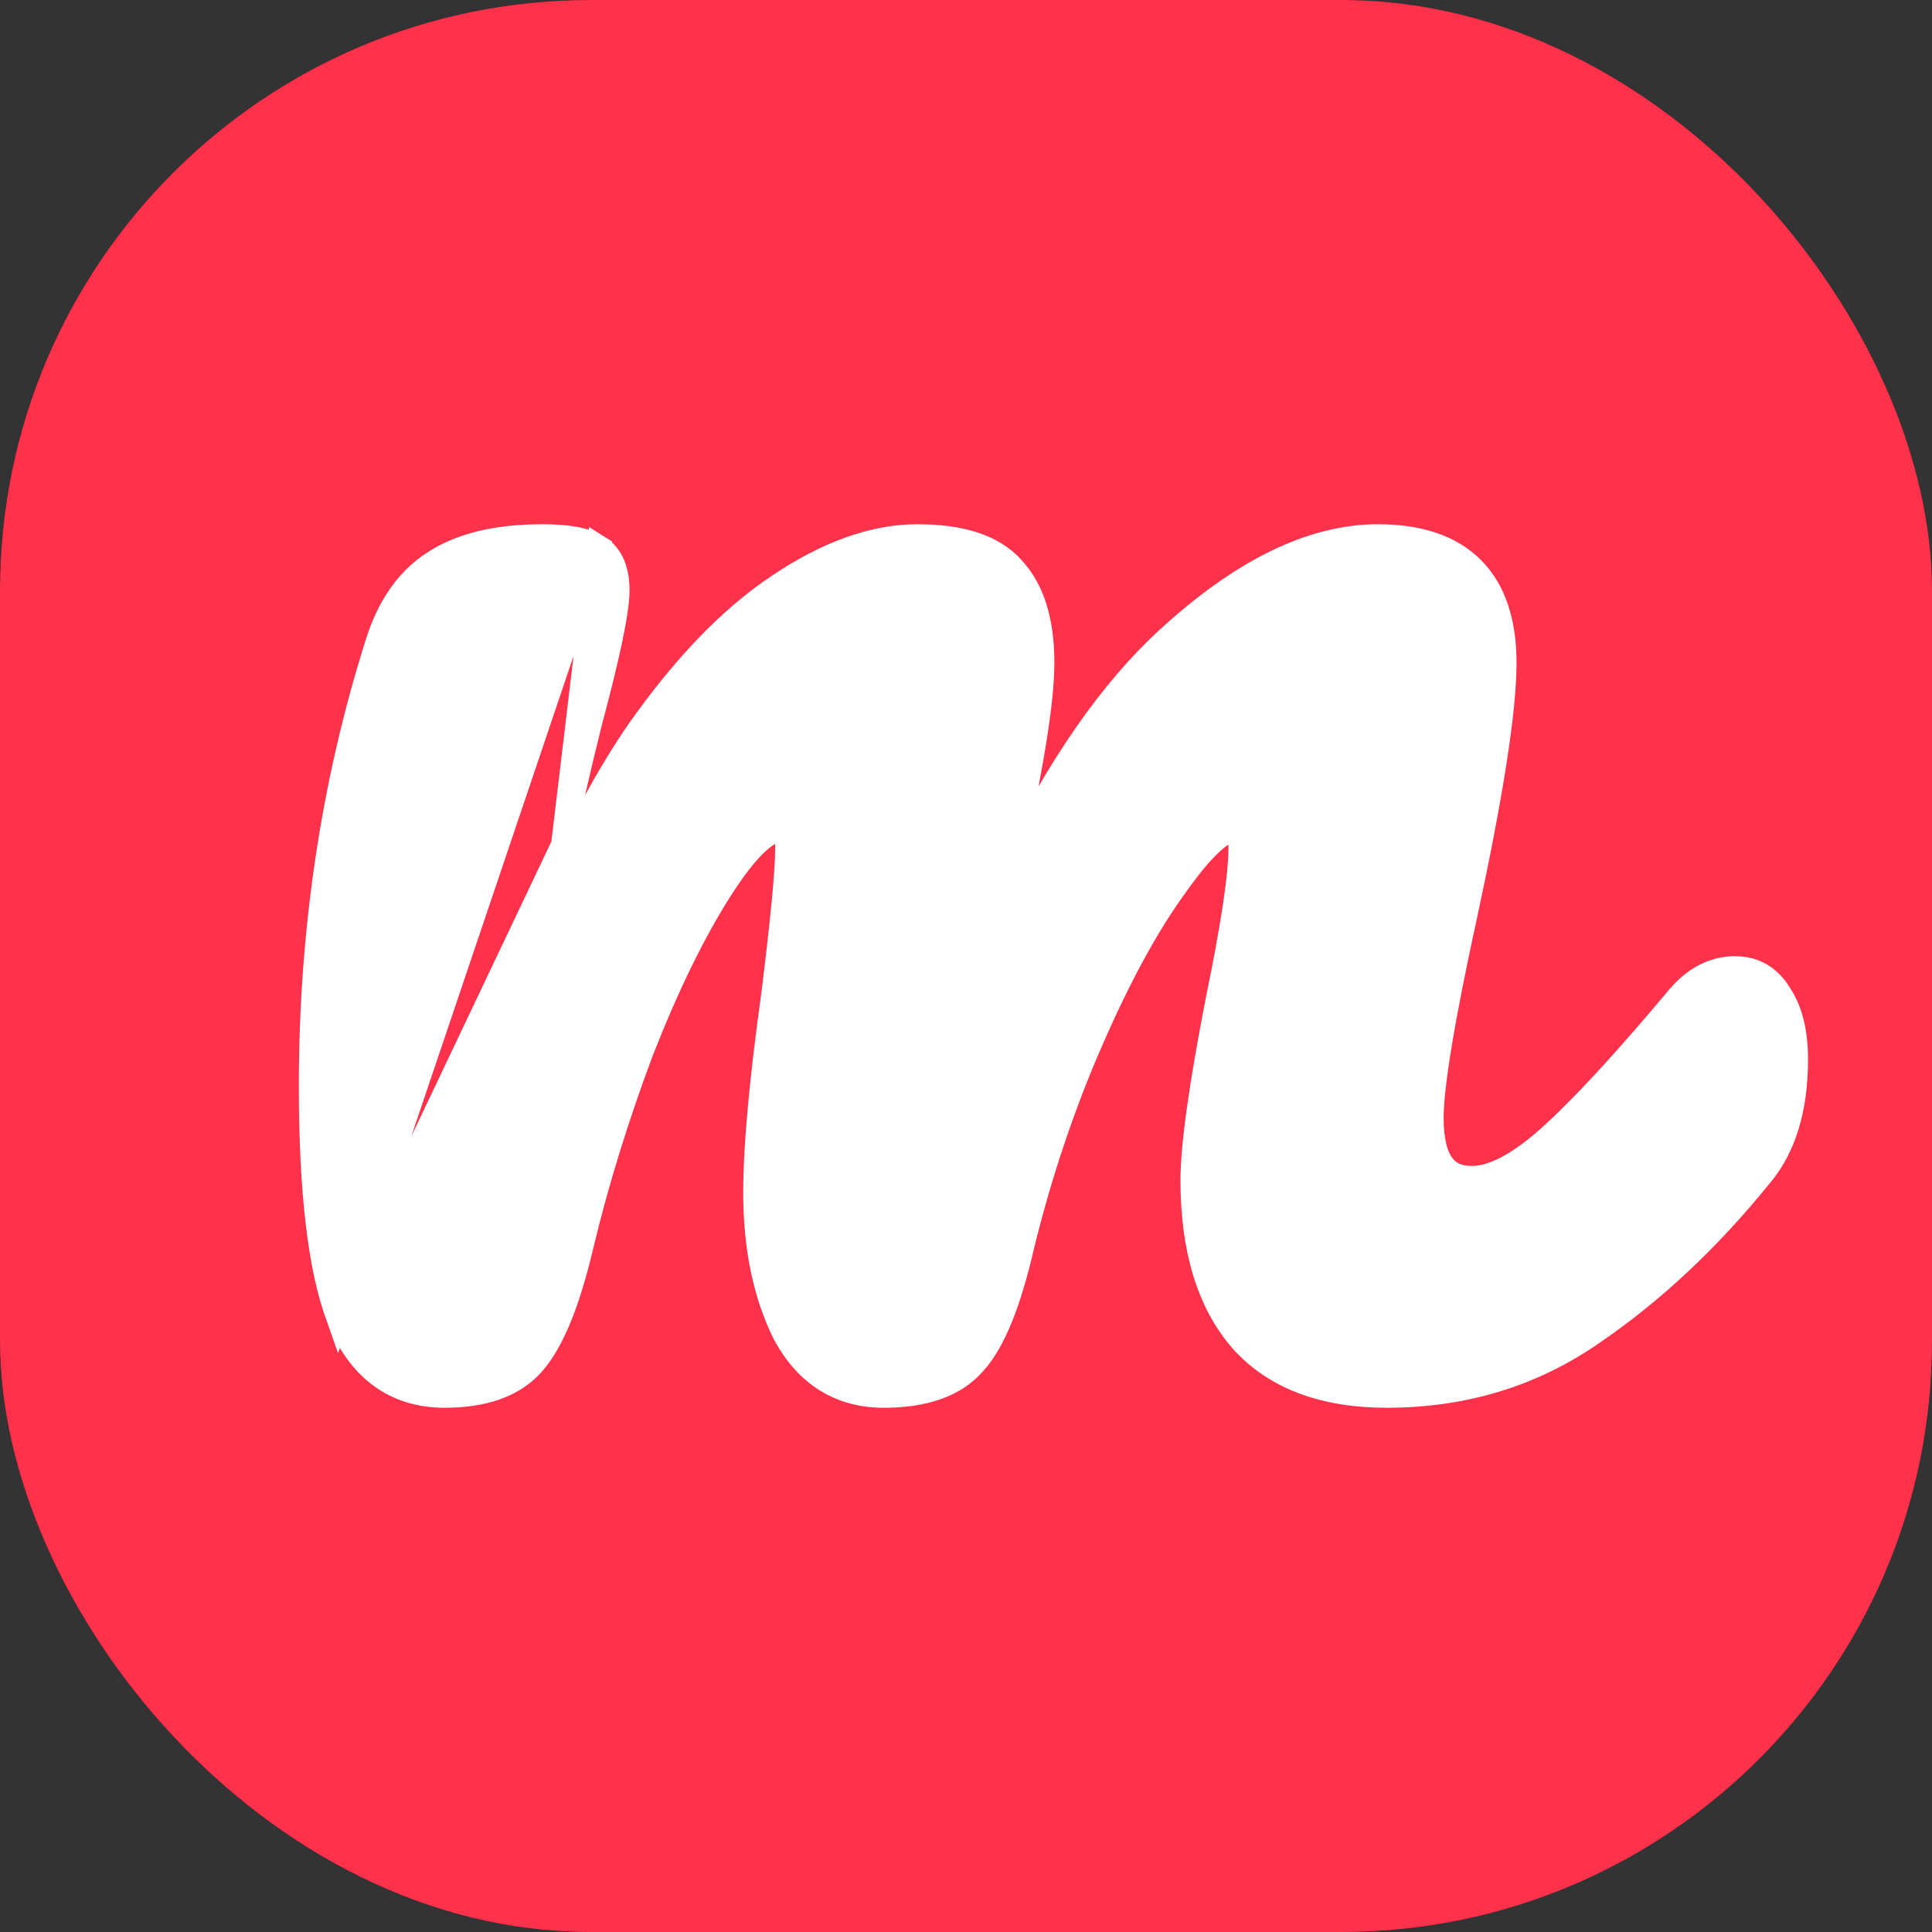
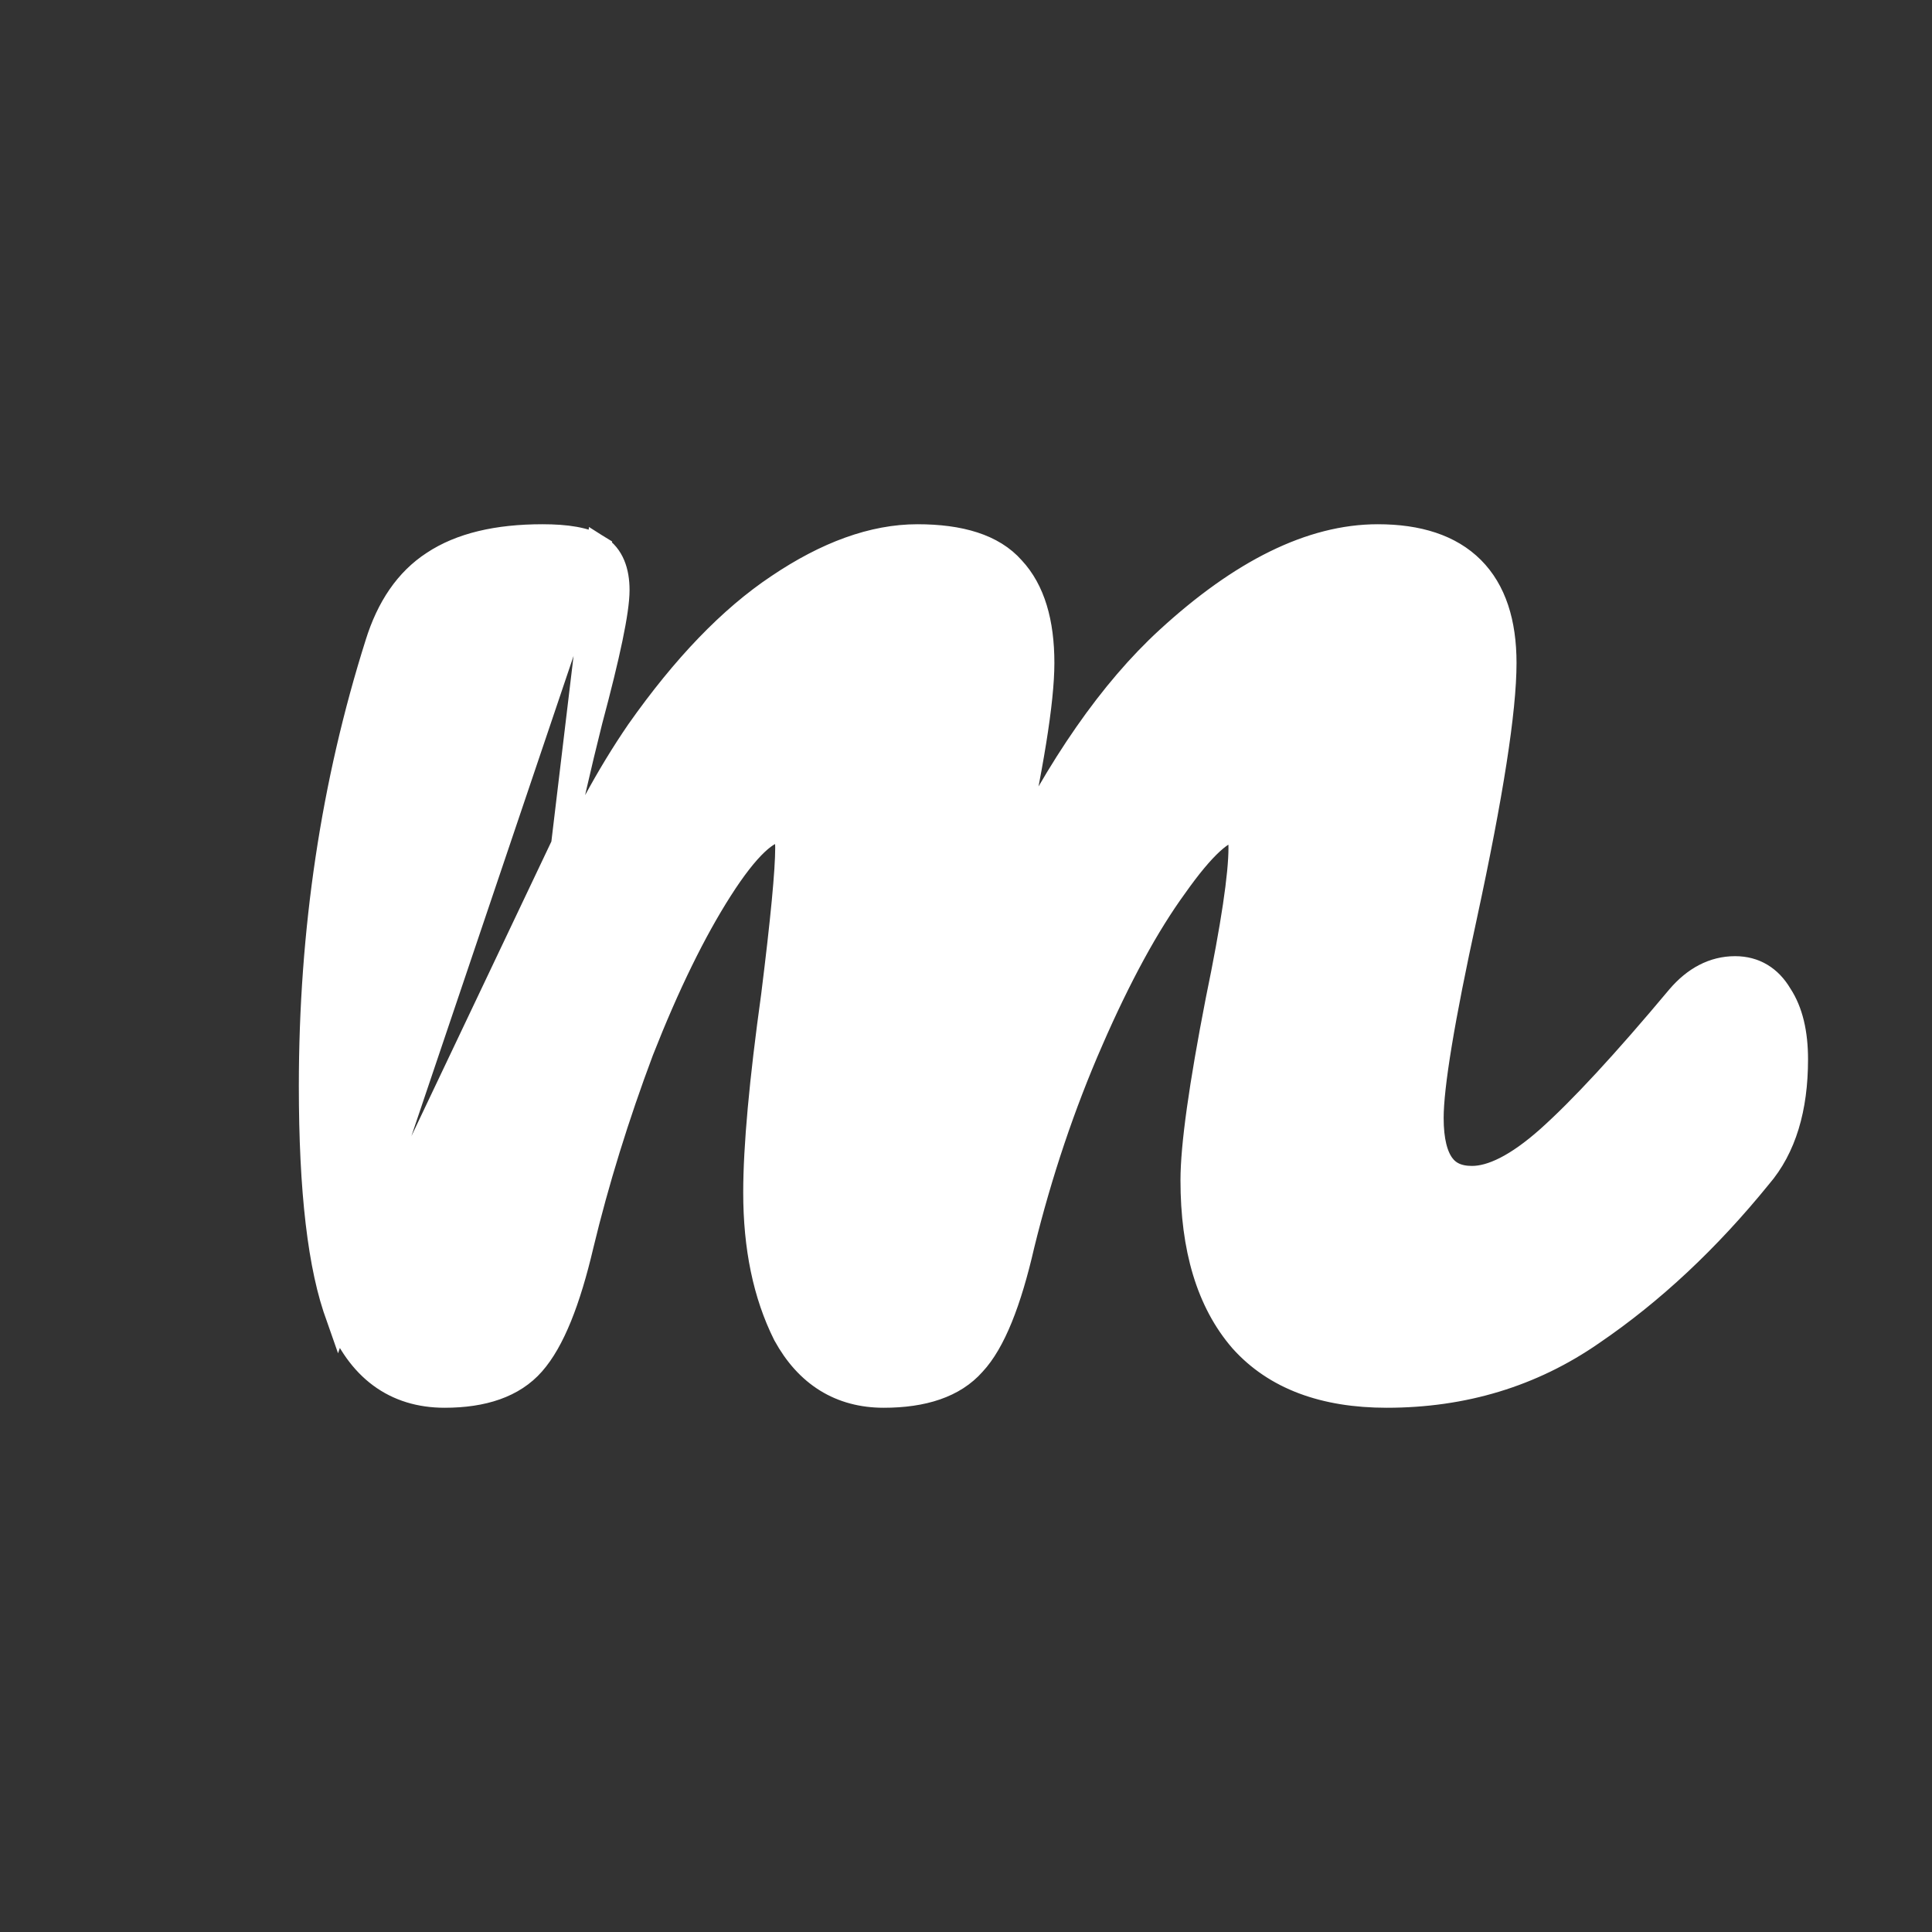
<svg xmlns="http://www.w3.org/2000/svg" width="360" height="360" viewBox="0 0 360 360" fill="none">
  <rect x="0" y="0" width="360" height="360" fill="#333333" stroke="none" />
  <g clip-path="url(#clip0_4114_793)">
-     <rect width="360" height="360" rx="110" fill="#080F18" />
-     <rect width="360" height="360" fill="#FF314B" />
    <path d="M62.956 245.531L62.948 245.509C59.492 236.293 57.842 221.831 57.842 202.357C57.842 173.447 61.957 145.958 70.196 119.903C72.289 113.16 75.737 108.047 80.674 104.835C85.793 101.426 92.668 99.842 101.07 99.842C105.529 99.842 109.164 100.374 111.487 101.827L62.956 245.531ZM62.956 245.531L62.965 245.553M62.956 245.531L62.965 245.553M62.965 245.553C64.838 250.237 67.424 253.917 70.805 256.422C74.205 258.94 78.259 260.158 82.853 260.158C90.028 260.158 95.719 258.305 99.379 254.125C103.07 249.939 106.032 242.412 108.469 232.002C111.316 220.178 115.04 208.125 119.645 195.844C124.469 183.568 129.376 173.551 134.353 165.76C136.85 161.853 139.059 159.037 140.974 157.223C142.946 155.355 144.305 154.833 145.121 154.833C145.735 154.833 145.929 155.01 146.075 155.223C146.322 155.581 146.606 156.389 146.606 157.975C146.606 162.23 145.744 171.361 143.976 185.514C141.765 201.432 140.645 213.689 140.645 222.229C140.645 232.416 142.455 241.265 146.172 248.698L146.191 248.734L146.21 248.77C148.23 252.453 150.786 255.324 153.92 257.267C157.062 259.215 160.668 260.158 164.663 260.158C172.017 260.158 177.825 258.326 181.498 254.15C185.227 250.152 188.183 242.583 190.609 232.002C193.892 218.652 198.158 205.968 203.405 193.946L201.488 193.11L203.405 193.946C208.667 181.885 213.894 172.322 219.07 165.205L219.079 165.193L219.088 165.181C221.698 161.482 223.943 158.807 225.823 157.08C227.791 155.271 229.005 154.833 229.58 154.833C230.194 154.833 230.388 155.01 230.534 155.223C230.78 155.581 231.065 156.389 231.065 157.975C231.065 163.023 229.678 172.425 226.804 186.354L226.802 186.366L226.799 186.378C223.711 202.262 222.122 213.493 222.122 219.911C222.122 232.584 225.064 242.657 231.261 249.808L231.273 249.822L231.285 249.836C237.553 256.826 246.721 260.158 258.395 260.158C272.716 260.158 285.513 256.286 296.713 248.518C307.936 240.884 318.346 231.139 327.947 219.308C332.576 213.935 334.743 206.53 334.743 197.389C334.743 192.538 333.83 188.44 331.767 185.315C329.867 182.094 326.991 180.326 323.312 180.326C319.228 180.326 315.688 182.267 312.731 185.717L312.723 185.727L312.714 185.737C302.576 197.858 294.488 206.593 288.425 212.007C282.572 217.208 277.894 219.41 274.293 219.41C271.646 219.41 269.957 218.535 268.836 216.989C267.622 215.314 266.846 212.539 266.846 208.319C266.846 202.411 268.883 189.949 273.089 170.69L273.09 170.684C277.944 148.181 280.425 132.402 280.425 123.529C280.425 116.02 278.547 109.992 274.411 105.857C270.276 101.721 264.248 99.842 256.739 99.842C244.262 99.842 231.174 106.425 217.522 118.958C206.985 128.632 197.264 142.629 188.318 160.852C192.276 143.159 194.311 130.66 194.311 123.529C194.311 115.981 192.605 109.944 188.784 105.851C185.079 101.639 178.898 99.842 170.955 99.842C162.664 99.842 153.968 103.039 144.913 109.151C136.011 115.087 127.331 124.141 118.847 136.198L118.839 136.209L118.832 136.22C113.226 144.4 108.149 153.783 103.593 164.358C103.984 161.853 104.4 159.541 104.839 157.418L104.84 157.411M62.965 245.553L104.84 157.411M104.84 157.411L104.842 157.404M104.84 157.411L104.842 157.404M104.842 157.404C106.157 150.828 107.914 143.139 110.114 134.337C111.773 128.143 113.025 123.027 113.864 119.001C114.693 115.019 115.151 111.958 115.151 109.949C115.151 106.501 114.155 103.494 111.488 101.827L104.842 157.404Z" fill="white" stroke="white" stroke-width="4.315" />
  </g>
  <defs>
    <clipPath id="clip0_4114_793">
      <rect width="360" height="360" rx="110" fill="white" />
    </clipPath>
  </defs>
</svg>